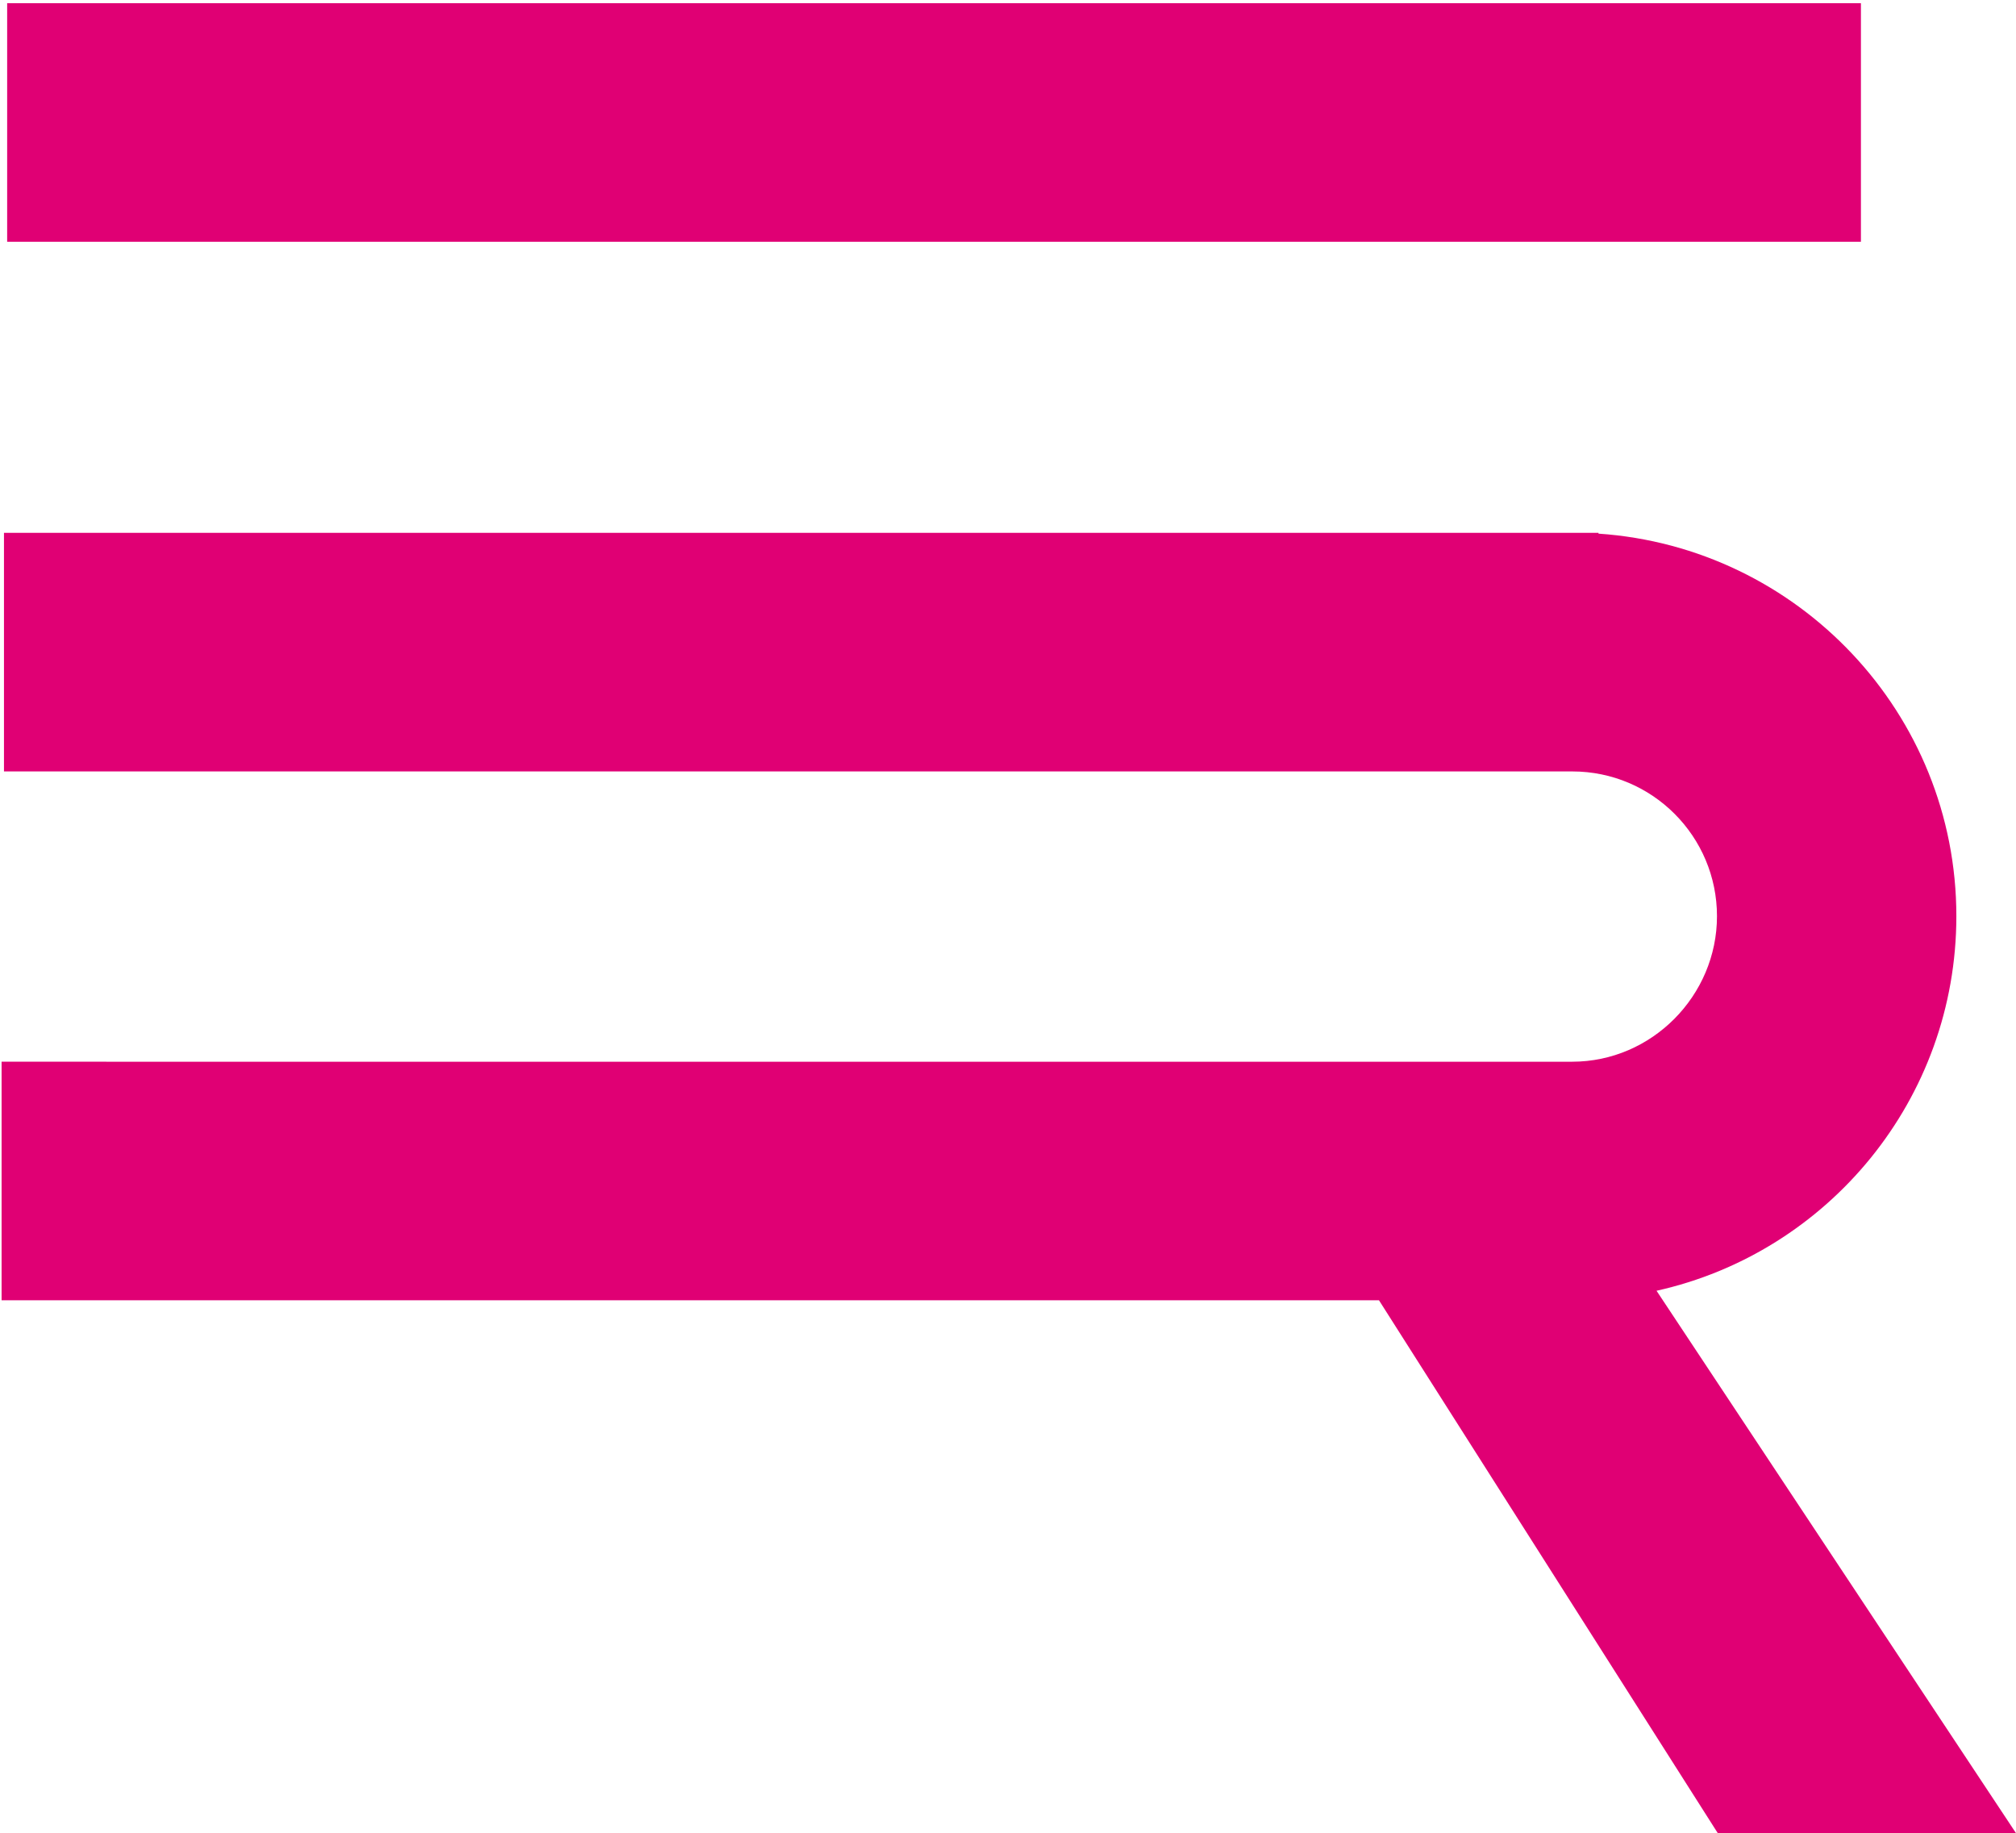
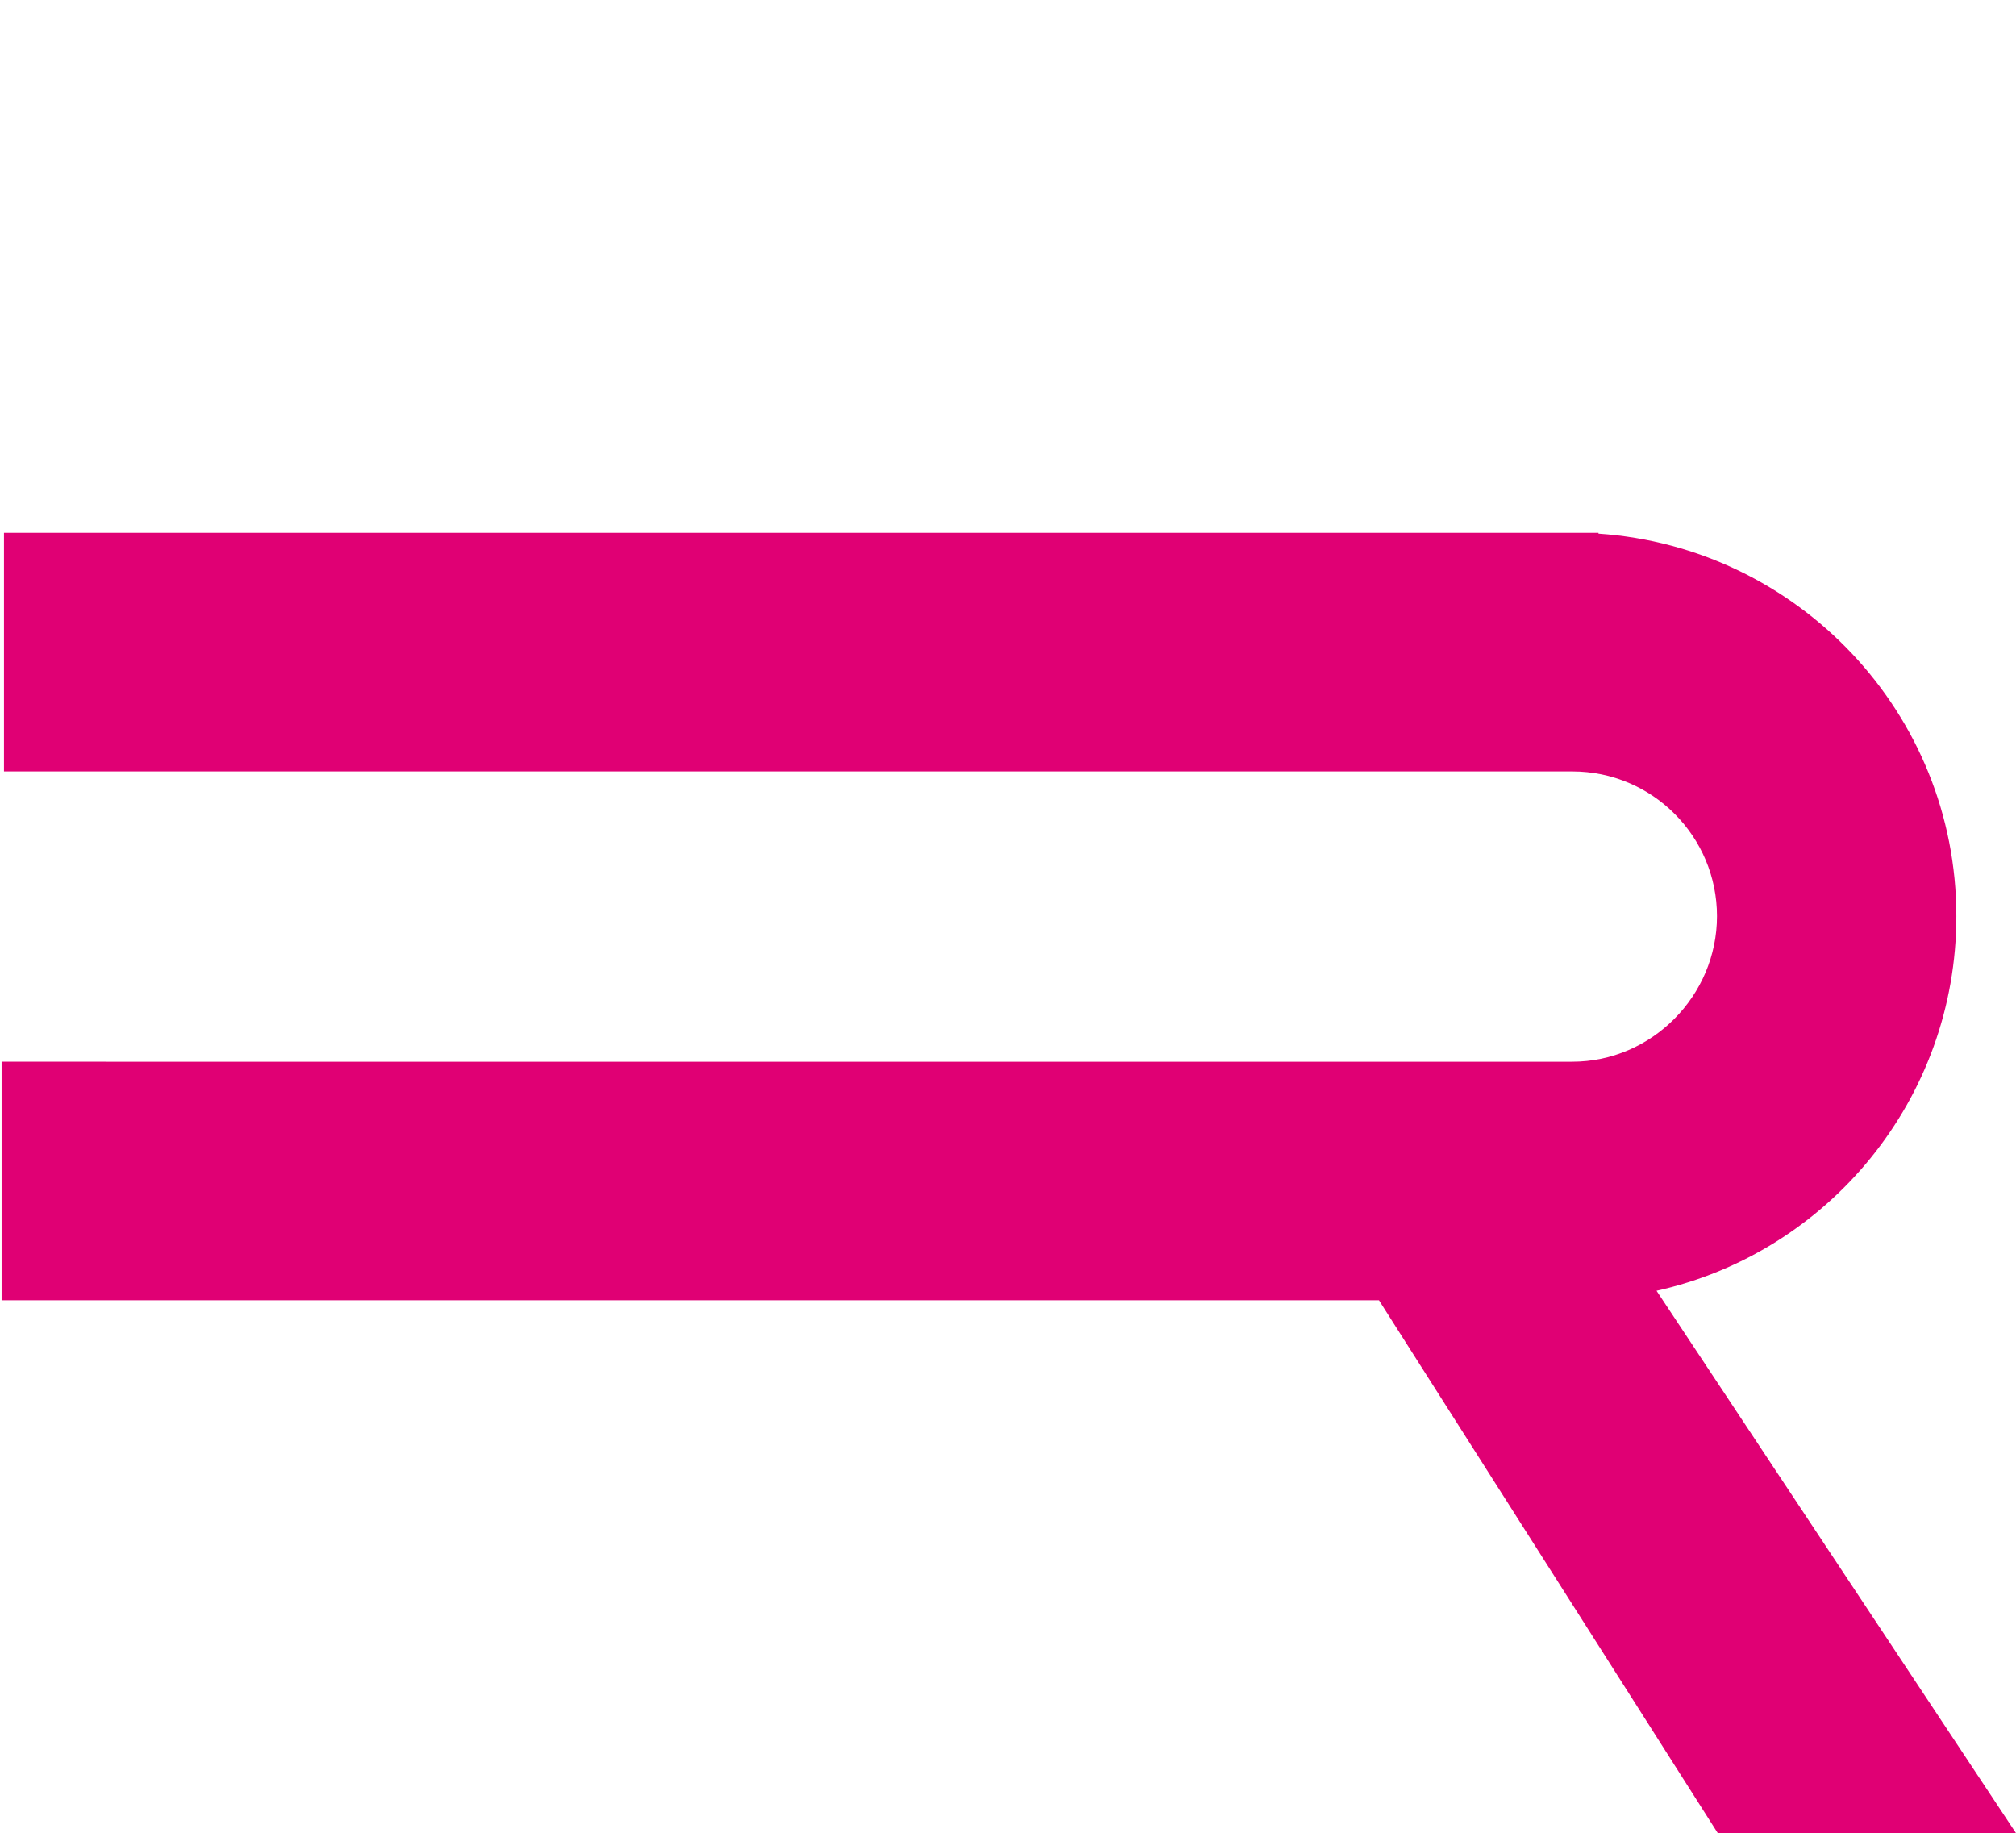
<svg xmlns="http://www.w3.org/2000/svg" version="1.1" id="Layer_1" x="0px" y="0px" viewBox="0 0 253.5 230.5" style="enable-background:new 0 0 253.5 230.5;" xml:space="preserve">
  <style type="text/css">
	.st0{fill:#E00074;}
</style>
  <g>
-     <path class="st0" d="M0.9,0.4H234v30H0.9L0.9,0.4z" />
    <path class="st0" d="M253.5,230.5l-45.2-68.2c21.6-4.8,37.7-24.1,37.7-47.1c0-25.5-19.9-46.4-45-48.1V67h-3.2H35.2H0.5v30h34.7   h162.5c10.1,0,18.2,8.2,18.2,18.2s-8.2,18.3-18.2,18.3H0.2v30h173.2l42.6,67L253.5,230.5z" />
  </g>
</svg>